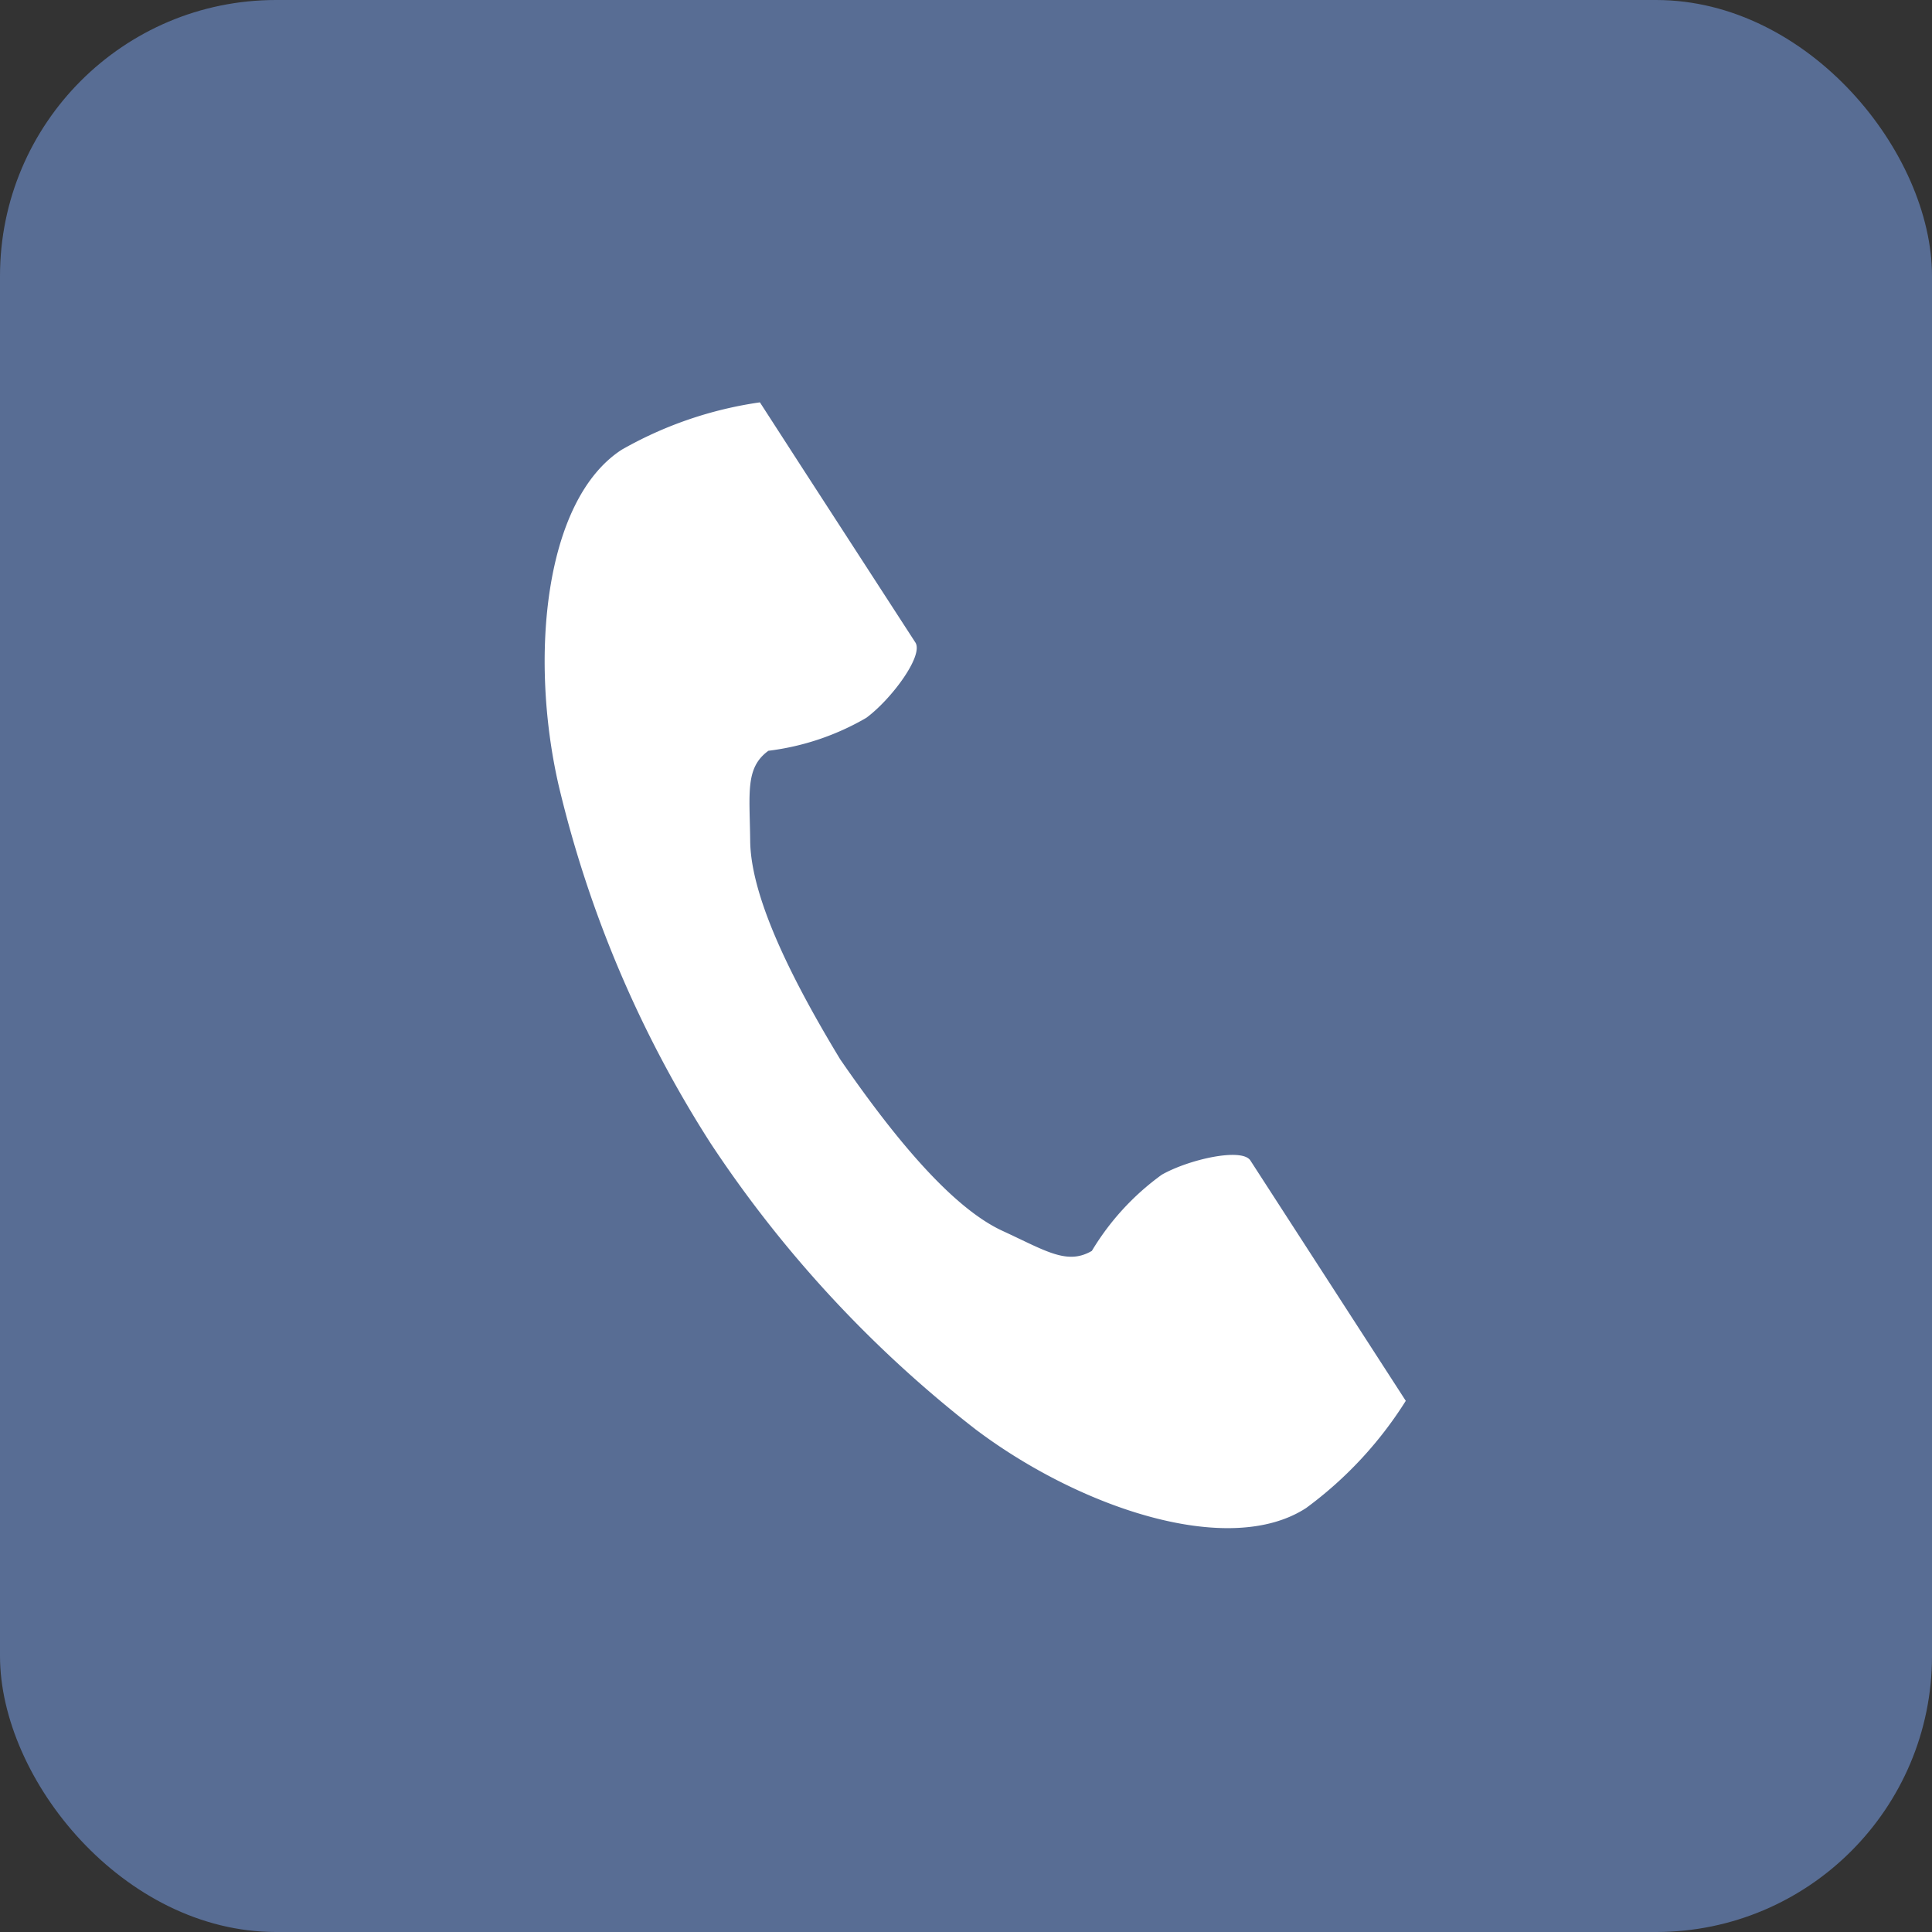
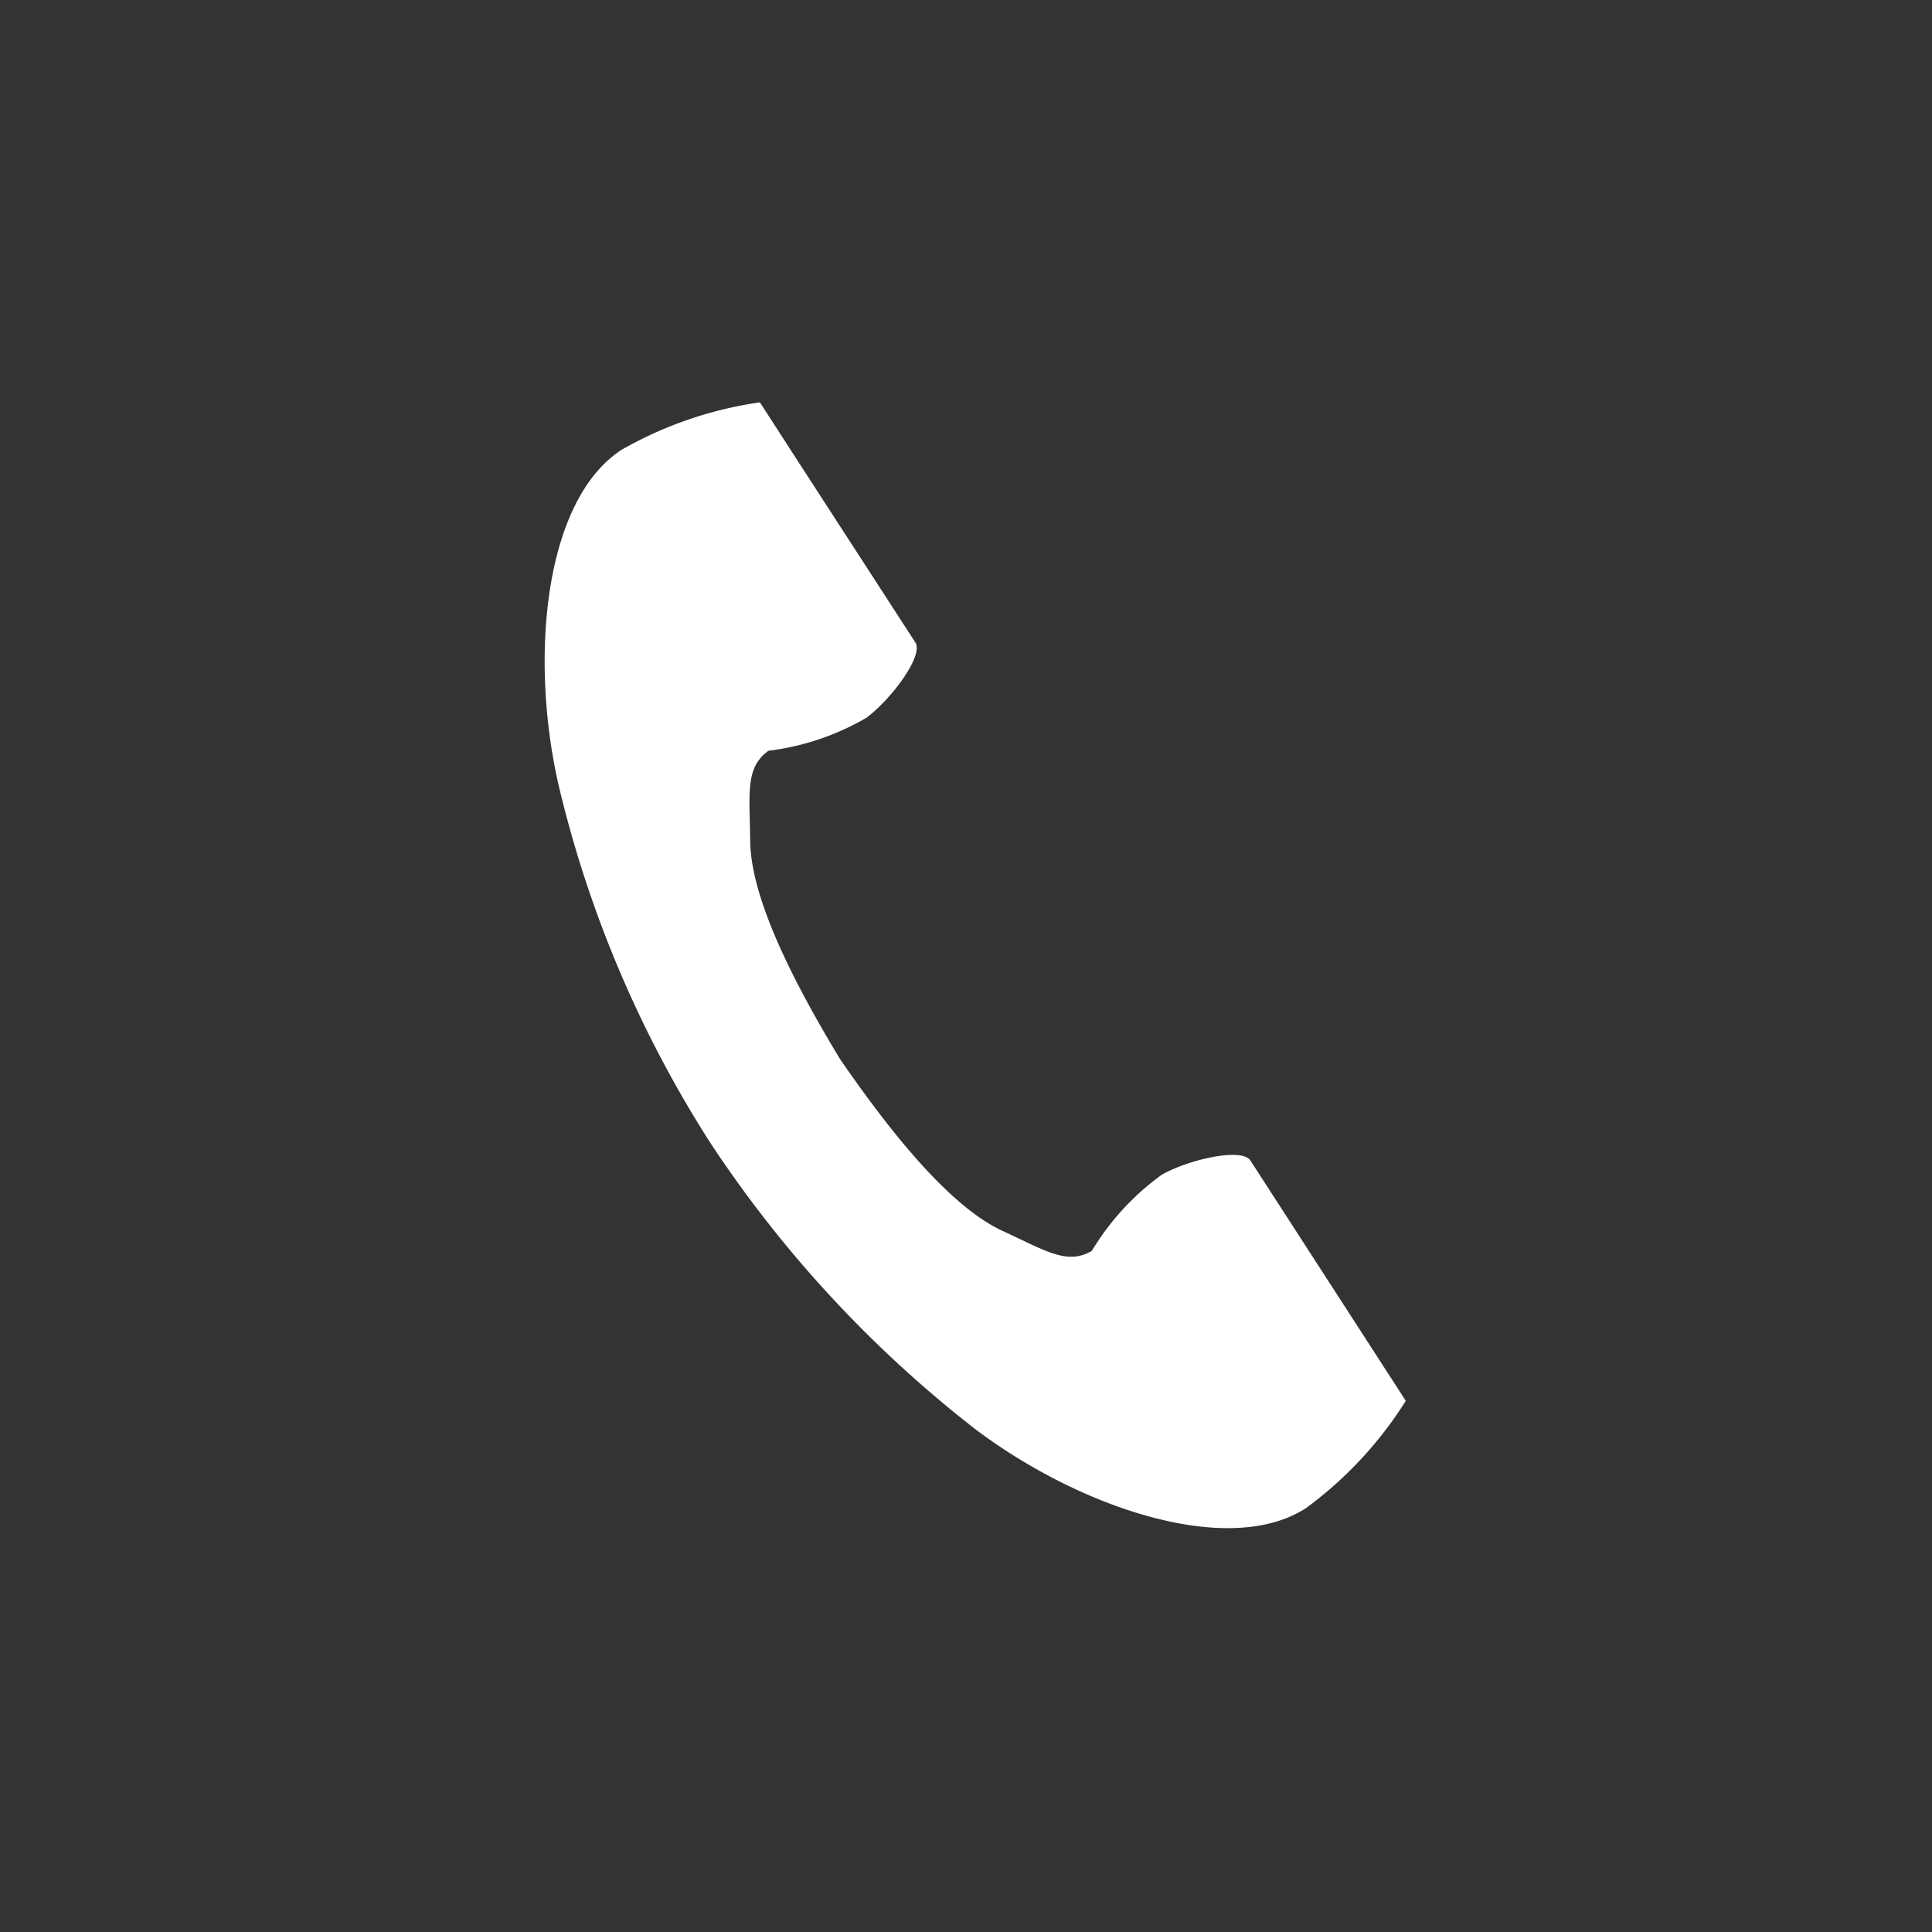
<svg xmlns="http://www.w3.org/2000/svg" id="sp_hdr_tel1.svg" width="70" height="70" viewBox="0 0 70 70">
  <rect x="0" y="0" width="70" height="70" fill="#333333" stroke="none" />
  <defs>
    <style>
      .cls-1 {
        fill: #586d94;
      }

      .cls-2 {
        fill: #fff;
        fill-rule: evenodd;
      }
    </style>
  </defs>
-   <rect id="角丸長方形_1" data-name="角丸長方形 1" class="cls-1" width="70" height="70" rx="10" ry="10" />
  <path id="シェイプ_51" data-name="シェイプ 51" class="cls-2" d="M516.524,51.295c-2.8,1.819-3.345,7.5-2.289,12.135a41.893,41.893,0,0,0,5.516,13,43.41,43.41,0,0,0,9.591,10.355c3.787,2.856,9.186,4.671,11.982,2.853a14.175,14.175,0,0,0,3.61-3.883l-1.5-2.321-4.13-6.387c-0.307-.474-2.232-0.04-3.21.515a9.327,9.327,0,0,0-2.534,2.76c-0.9.524-1.662,0-3.245-.729-1.945-.9-4.132-3.686-5.873-6.212-1.589-2.623-3.237-5.764-3.261-7.91-0.019-1.747-.186-2.654.66-3.269a9.291,9.291,0,0,0,3.547-1.194c0.905-.669,2.085-2.254,1.778-2.729L523.033,51.9l-1.5-2.322A14.13,14.13,0,0,0,516.524,51.295Z" transform="translate(-494 -35)" />
</svg>